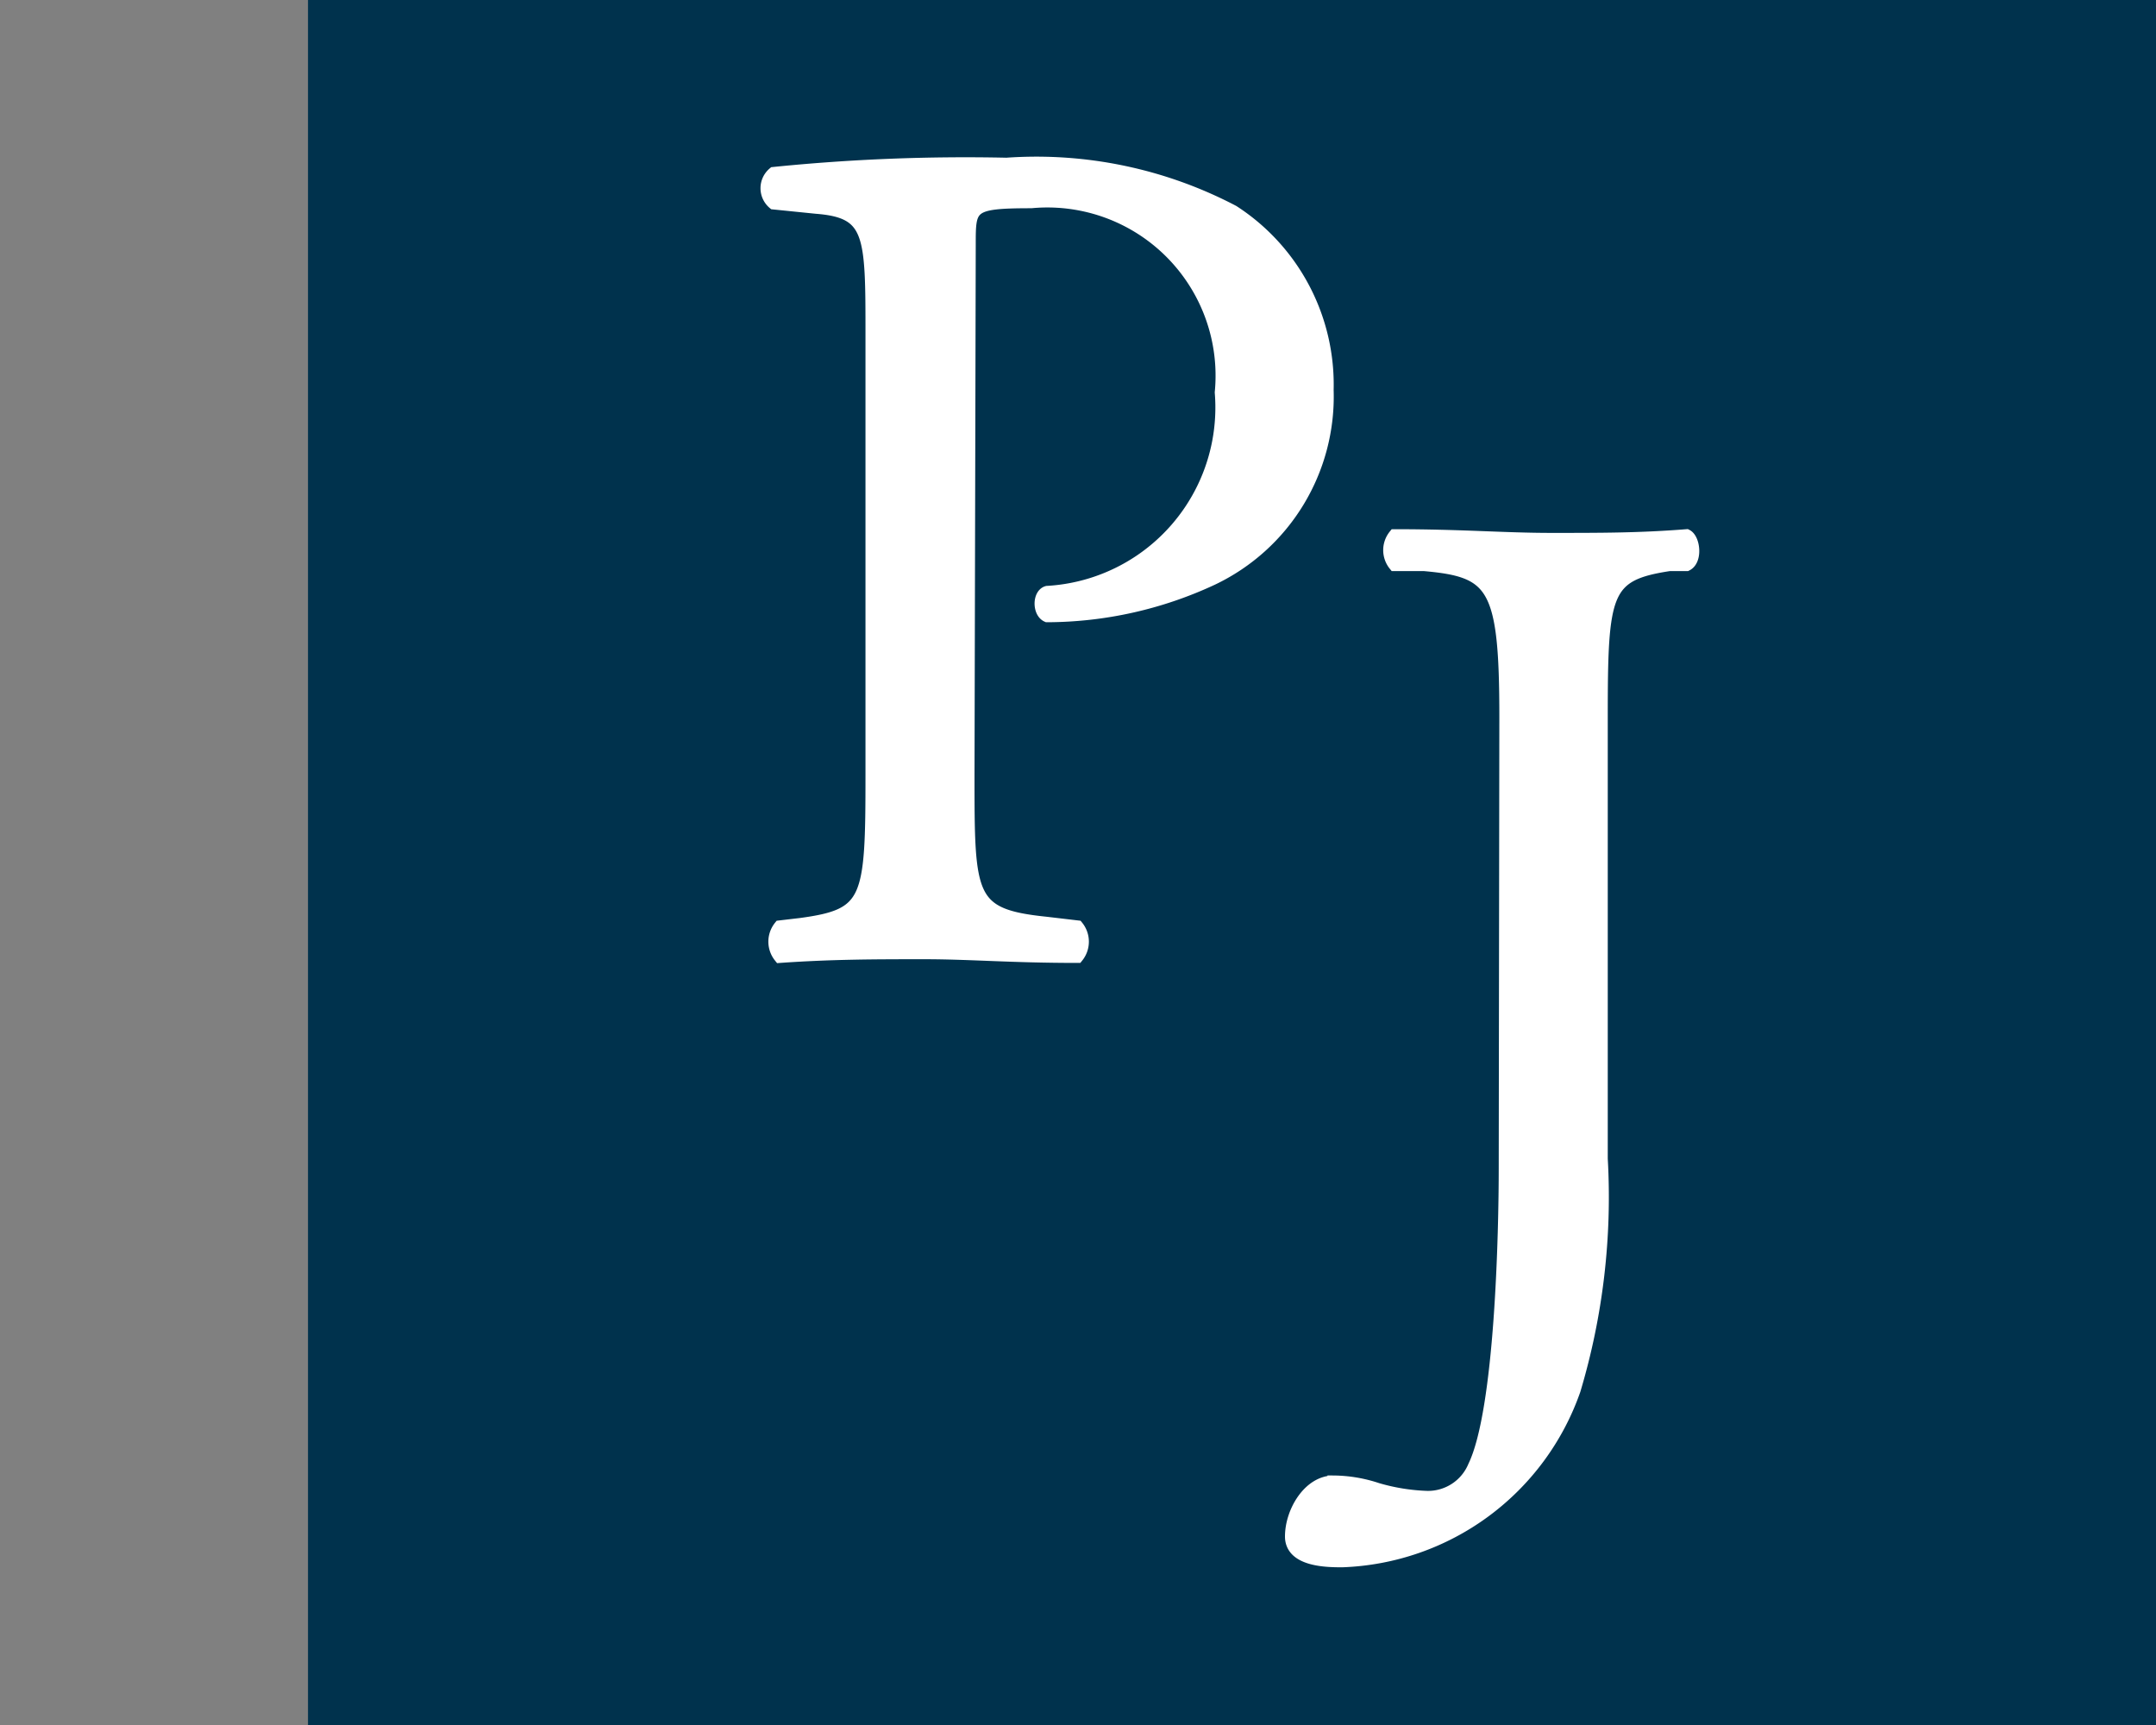
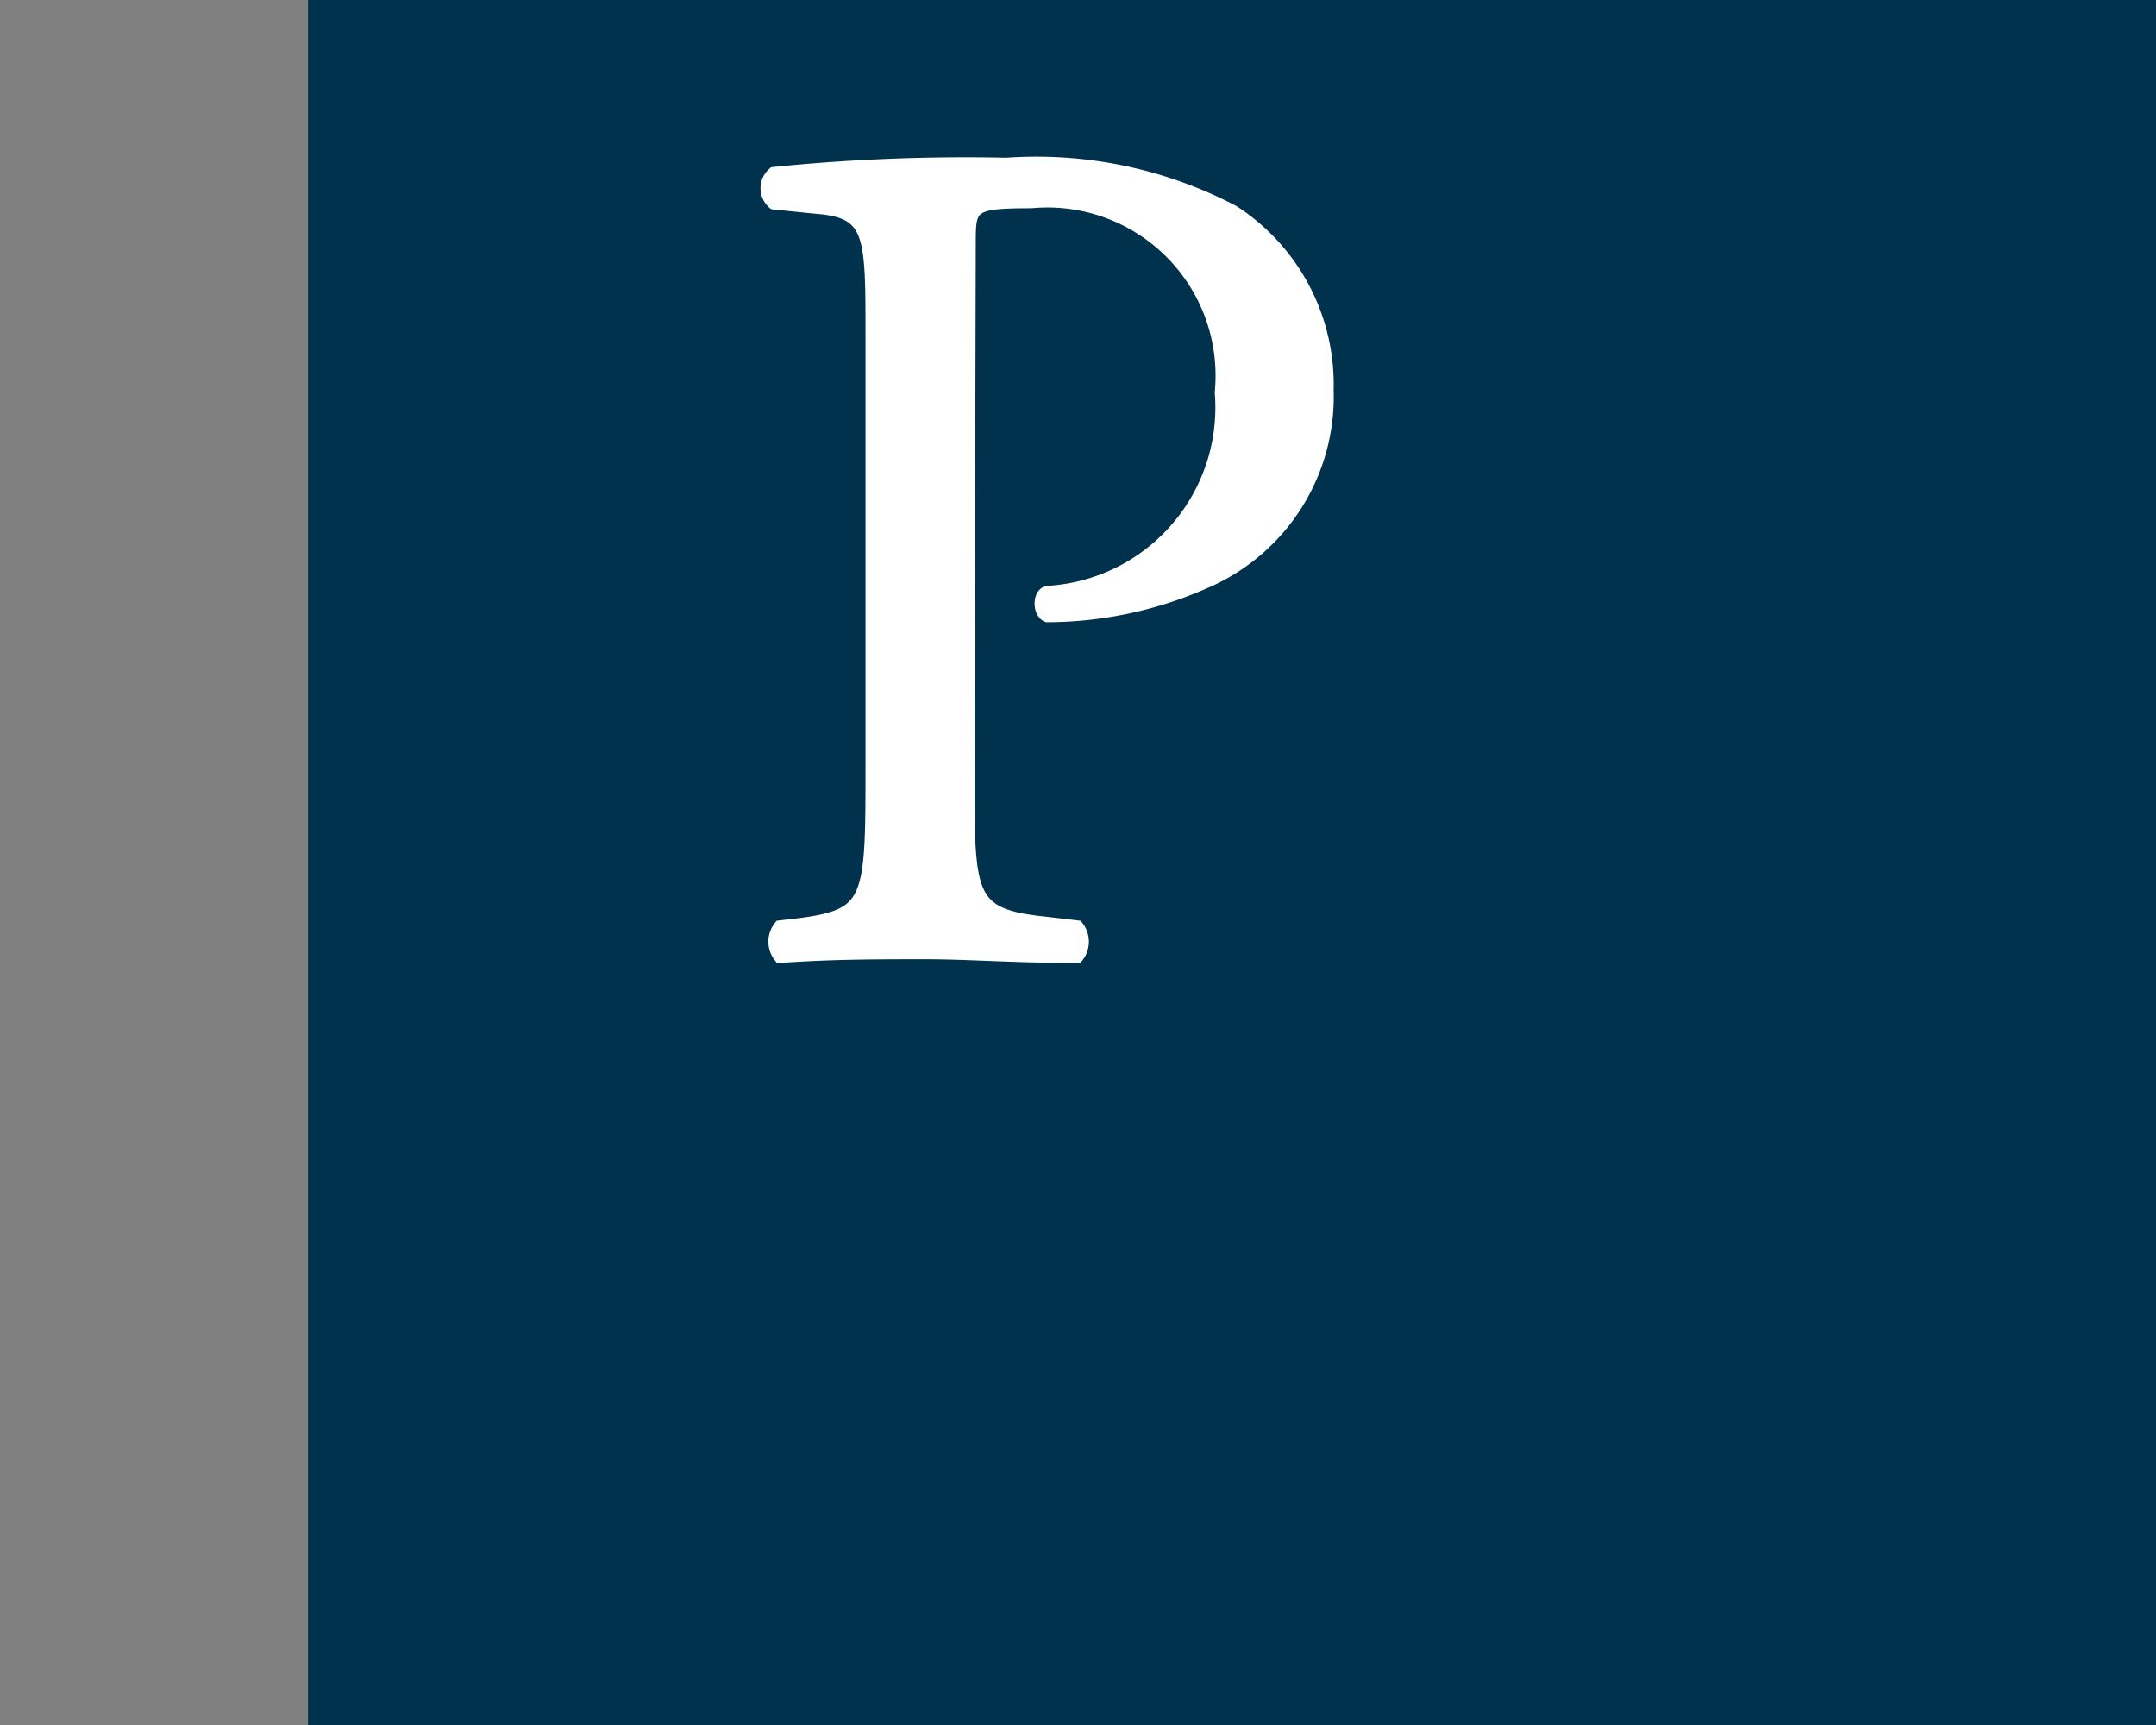
<svg xmlns="http://www.w3.org/2000/svg" id="aa9fcc68-6628-429b-9751-3e2710e4c41b" data-name="Calque 1" width="35" height="28" viewBox="0 0 35 28">
  <rect x="0" y="0" width="35" height="28" fill="#808080" stroke="none" />
  <title>logo-cp-prefontaine-jacques-S</title>
  <rect x="5" width="30" height="28" fill="#00324d" />
  <path d="M15.72,12.57c0,2,0,2.28,1.26,2.41l.51.06a.39.39,0,0,1,0,.49c-1.09,0-1.73-.06-2.49-.06s-1.49,0-2.34.06a.39.39,0,0,1,0-.49L13,15c1.11-.15,1.15-.38,1.15-2.41V5.44c0-1.64,0-2-.9-2.07l-.69-.07a.32.32,0,0,1,0-.49,30.92,30.92,0,0,1,3.78-.15,6.88,6.88,0,0,1,3.68.77,3.35,3.35,0,0,1,1.53,2.9A3.28,3.28,0,0,1,19.68,9.4,6.38,6.38,0,0,1,17,10c-.14-.06-.14-.35,0-.39a3,3,0,0,0,2.82-3.24,2.83,2.83,0,0,0-3.08-3.09c-1,0-1,.07-1,.69Z" fill="#fff" stroke="#fff" stroke-miterlimit="10" stroke-width="0.2" />
-   <path d="M24.44,11.64c0-2.14-.19-2.37-1.32-2.47l-.48,0a.38.38,0,0,1,0-.48c1.11,0,1.76.06,2.56.06s1.42,0,2.18-.06c.12.06.16.4,0,.48l-.28,0C26.05,9.33,26,9.6,26,11.64v7.17a10.93,10.93,0,0,1-.44,3.75,4.15,4.15,0,0,1-3.77,2.78c-.23,0-.83,0-.83-.4s.29-.89.69-.89a2.3,2.3,0,0,1,.71.12,3.26,3.26,0,0,0,.81.13.81.81,0,0,0,.76-.5c.44-.91.5-3.81.5-4.85Z" fill="#fff" stroke="#fff" stroke-miterlimit="10" stroke-width="0.2" />
</svg>